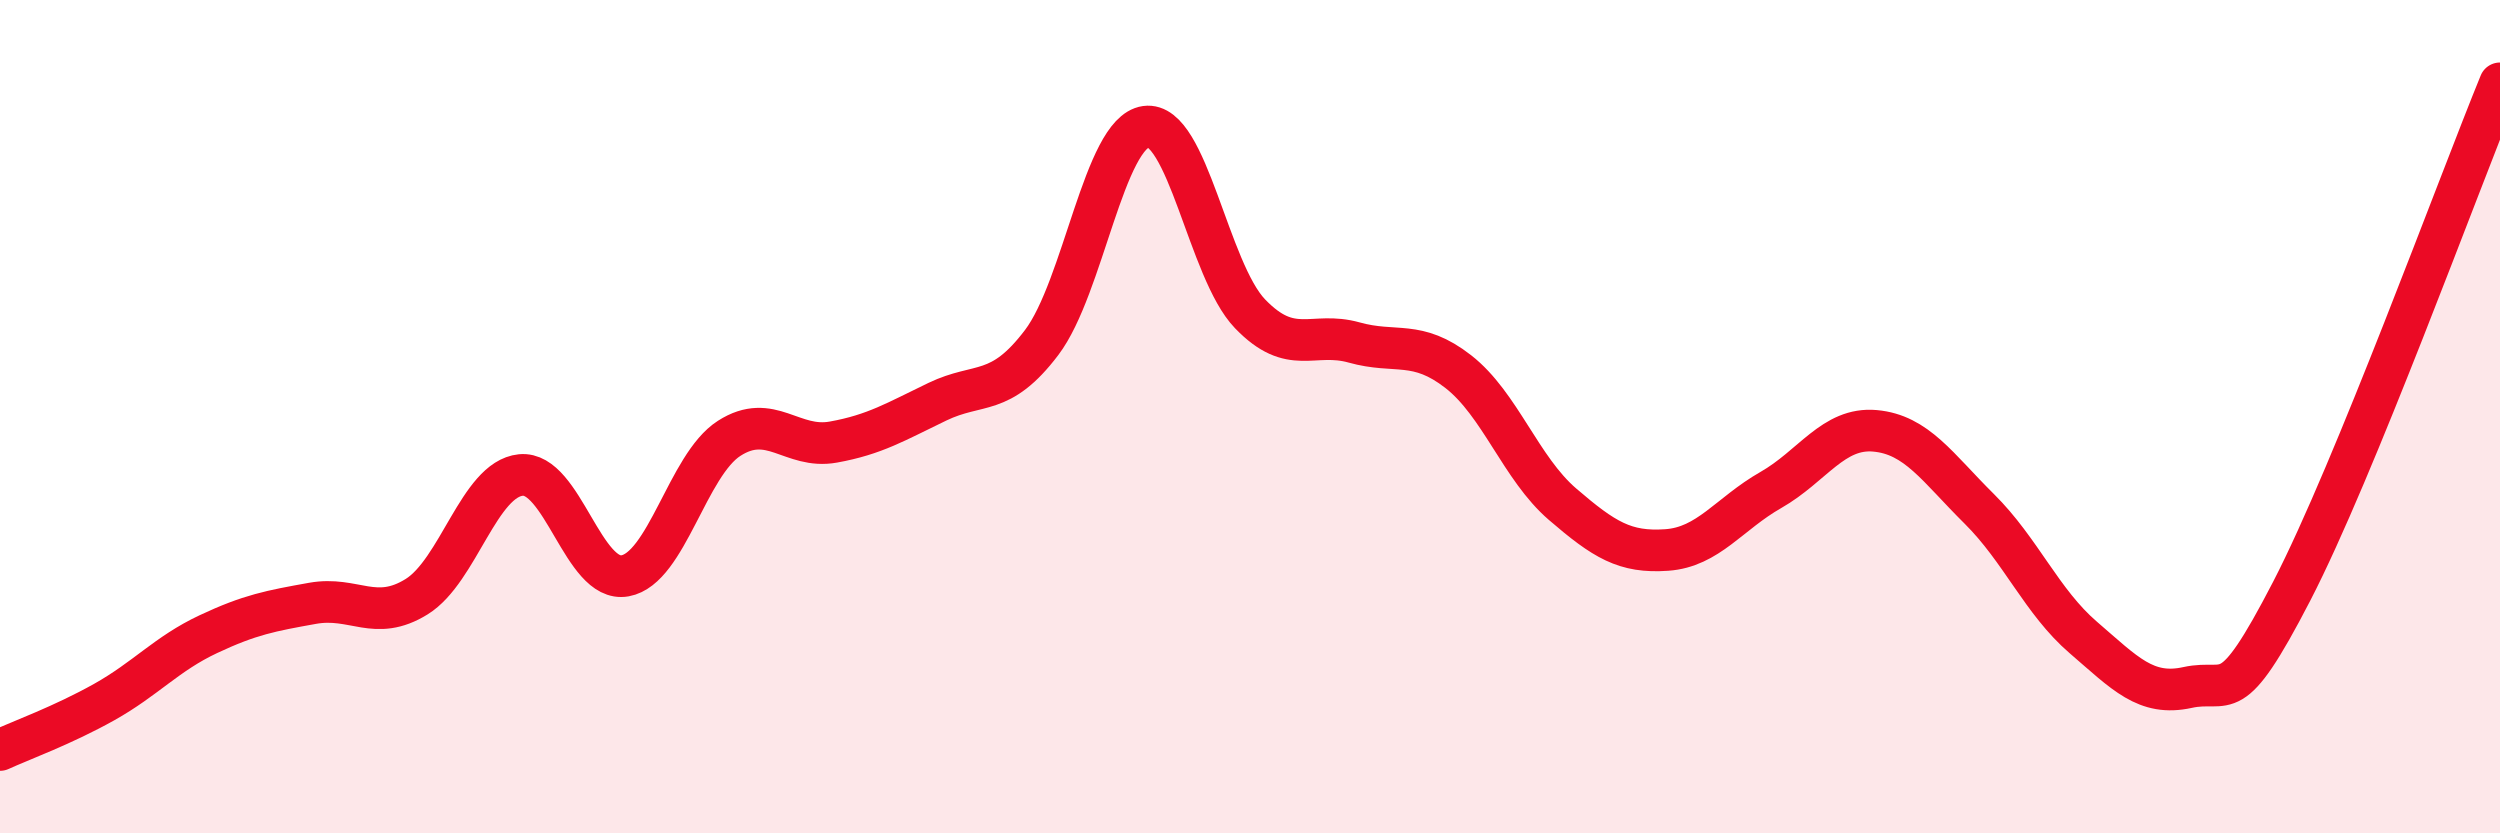
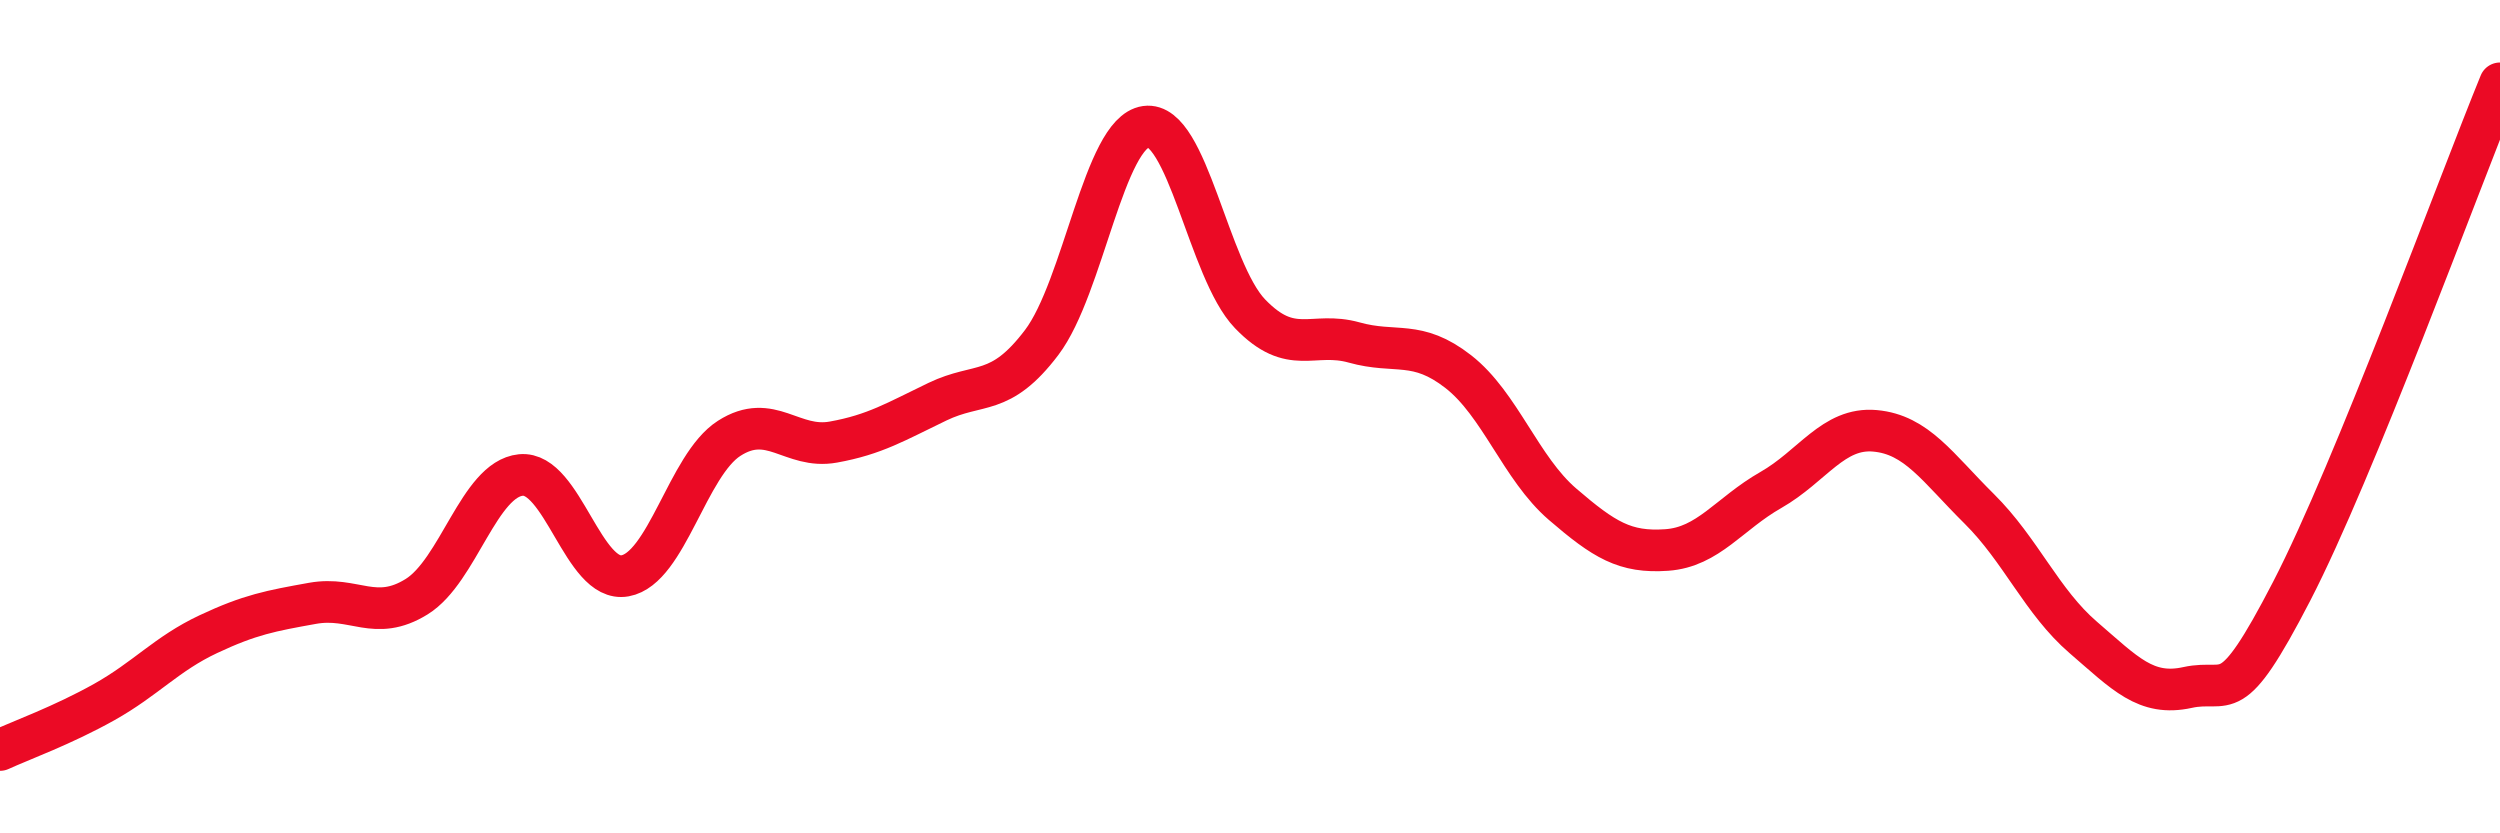
<svg xmlns="http://www.w3.org/2000/svg" width="60" height="20" viewBox="0 0 60 20">
-   <path d="M 0,18 C 0.5,17.77 1.5,17.41 2.5,16.85 C 3.5,16.29 4,15.69 5,15.22 C 6,14.75 6.5,14.66 7.5,14.48 C 8.5,14.3 9,14.94 10,14.32 C 11,13.7 11.5,11.5 12.5,11.4 C 13.5,11.3 14,14 15,13.82 C 16,13.64 16.5,11.16 17.5,10.52 C 18.5,9.88 19,10.79 20,10.61 C 21,10.43 21.5,10.12 22.5,9.64 C 23.5,9.16 24,9.54 25,8.22 C 26,6.9 26.5,3.18 27.5,3.04 C 28.5,2.9 29,6.49 30,7.53 C 31,8.57 31.5,7.94 32.5,8.22 C 33.5,8.5 34,8.14 35,8.92 C 36,9.7 36.5,11.24 37.5,12.1 C 38.5,12.96 39,13.27 40,13.2 C 41,13.13 41.5,12.33 42.5,11.76 C 43.5,11.19 44,10.25 45,10.34 C 46,10.43 46.5,11.22 47.5,12.21 C 48.5,13.2 49,14.44 50,15.3 C 51,16.16 51.5,16.72 52.5,16.5 C 53.5,16.28 53.5,17.09 55,14.19 C 56.5,11.29 59,4.44 60,2L60 20L0 20Z" fill="#EB0A25" opacity="0.1" stroke-linecap="round" stroke-linejoin="round" />
  <path d="M 0,18 C 0.5,17.77 1.5,17.41 2.5,16.85 C 3.5,16.29 4,15.69 5,15.22 C 6,14.75 6.5,14.66 7.5,14.48 C 8.5,14.3 9,14.94 10,14.32 C 11,13.7 11.5,11.5 12.5,11.4 C 13.5,11.3 14,14 15,13.82 C 16,13.64 16.5,11.16 17.5,10.52 C 18.5,9.88 19,10.79 20,10.61 C 21,10.43 21.5,10.12 22.5,9.64 C 23.5,9.16 24,9.54 25,8.22 C 26,6.9 26.5,3.18 27.5,3.04 C 28.5,2.9 29,6.49 30,7.53 C 31,8.57 31.5,7.94 32.5,8.22 C 33.5,8.5 34,8.14 35,8.92 C 36,9.7 36.5,11.24 37.5,12.1 C 38.5,12.96 39,13.27 40,13.2 C 41,13.13 41.5,12.33 42.5,11.76 C 43.5,11.19 44,10.25 45,10.34 C 46,10.43 46.5,11.22 47.5,12.21 C 48.5,13.2 49,14.44 50,15.3 C 51,16.16 51.5,16.72 52.5,16.5 C 53.5,16.28 53.5,17.09 55,14.19 C 56.5,11.29 59,4.44 60,2" stroke="#EB0A25" stroke-width="1" fill="none" stroke-linecap="round" stroke-linejoin="round" />
</svg>